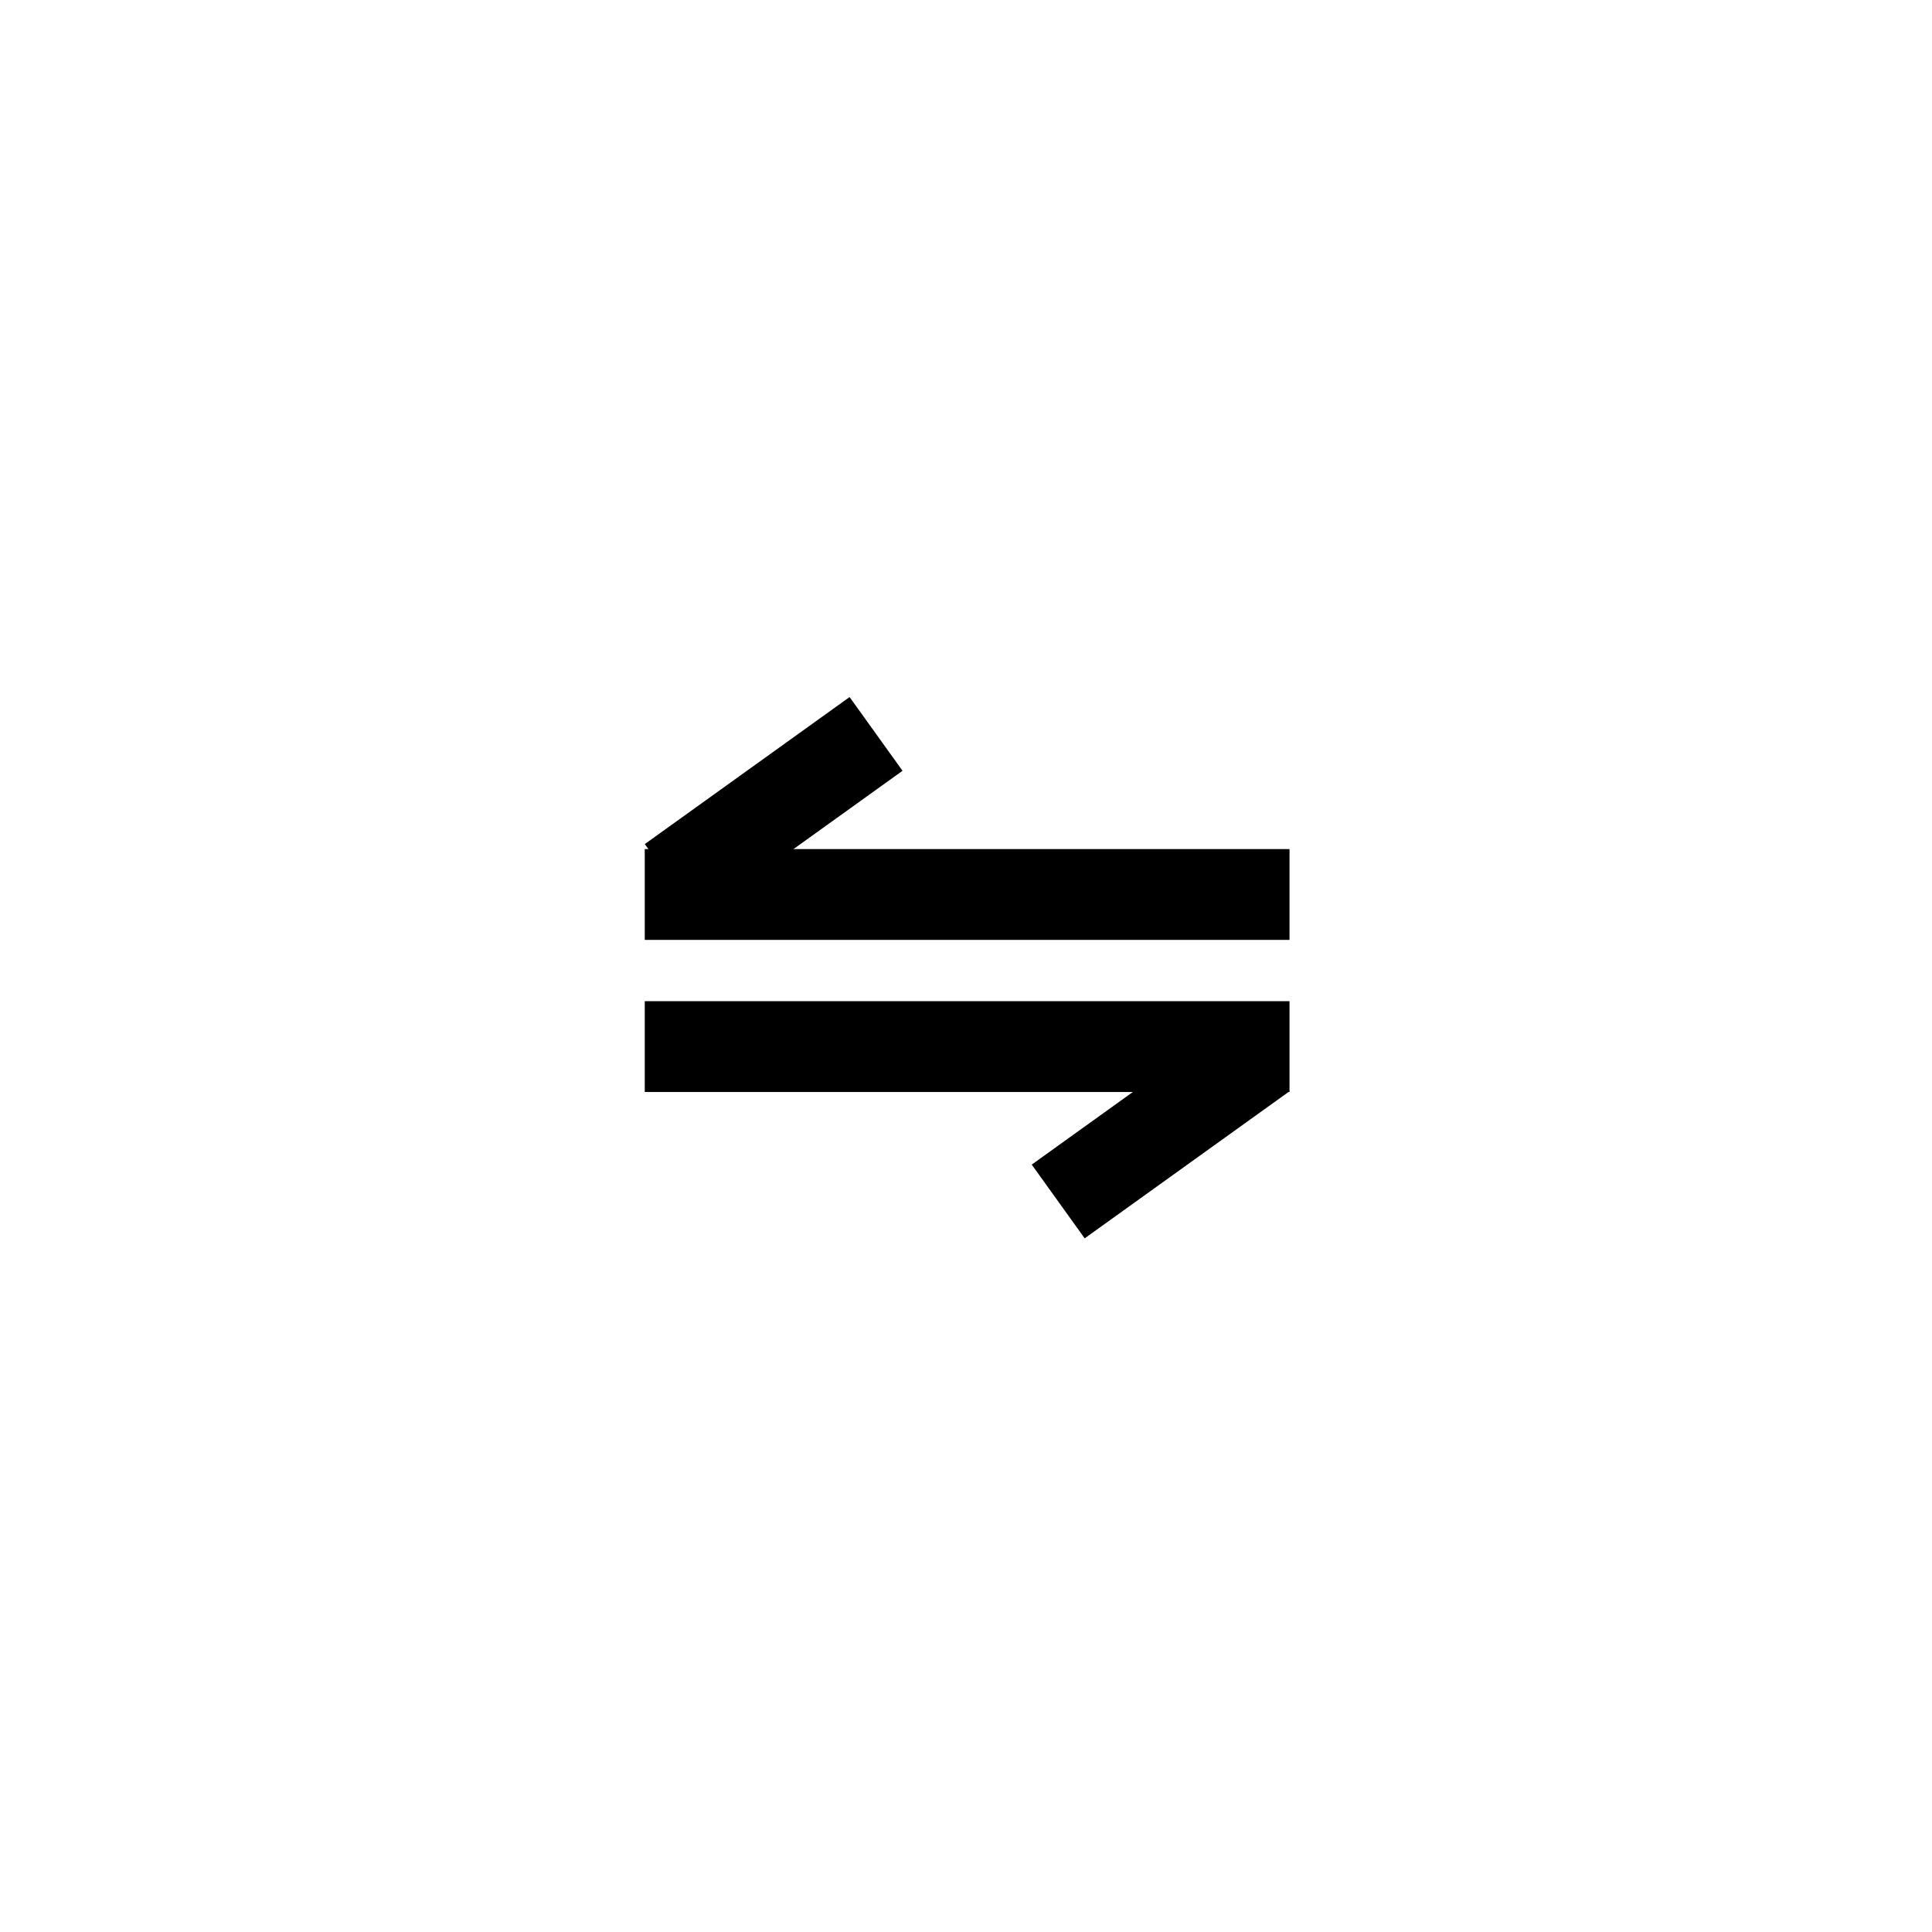
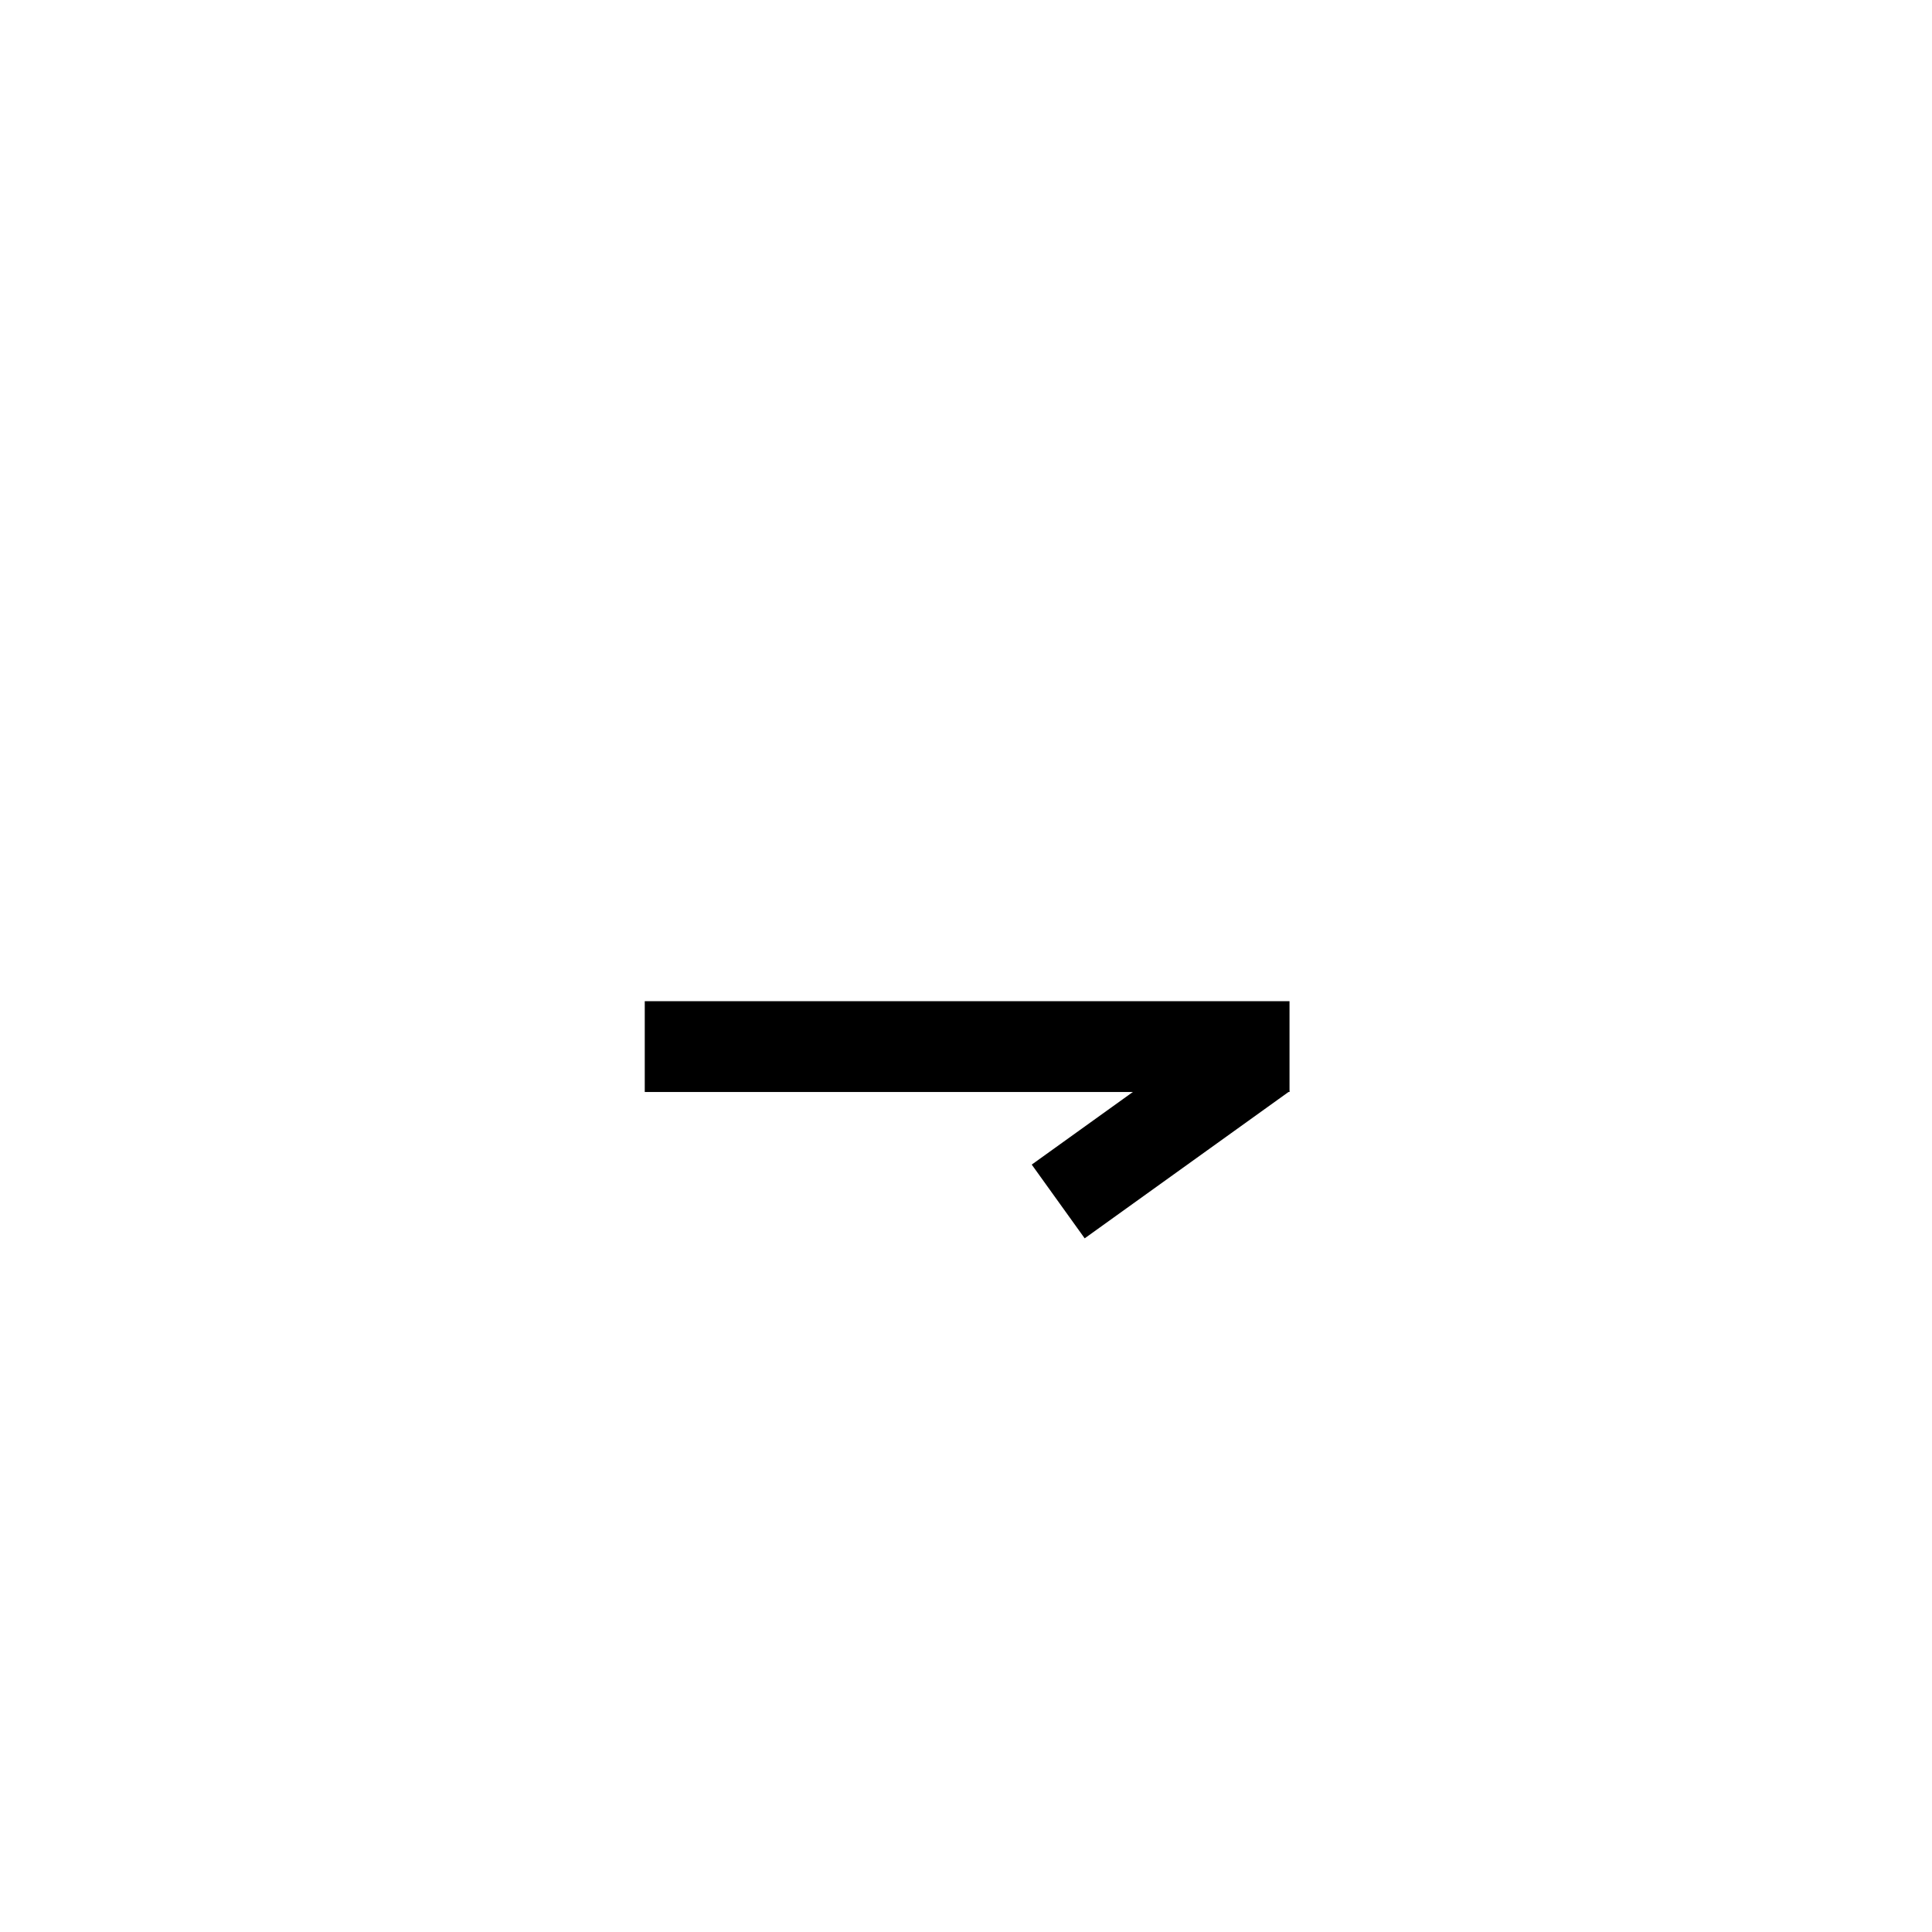
<svg xmlns="http://www.w3.org/2000/svg" fill="none" viewBox="0 0 851 851" height="851" width="851">
  <g filter="url(#filter0_d_1_76)">
-     <path fill="white" d="M70 425.5C70 132.746 132.746 70 425.5 70C718.254 70 781 132.746 781 425.5C781 718.254 718.254 781 425.5 781C132.746 781 70 718.254 70 425.5Z" />
-   </g>
-   <path fill="white" d="M440.5 242.015L623 231.515V600.515L536 533L449.5 431.5L434.5 326.515L440.5 242.015Z" />
-   <rect fill="black" transform="matrix(0.812 -0.583 -0.583 -0.812 307.328 404.288)" height="40" width="111.102" />
+     </g>
  <rect fill="black" transform="matrix(-1 -8.74228e-08 -8.74228e-08 1 568 441)" height="40" width="284" />
-   <rect fill="black" transform="matrix(-1 -8.74228e-08 -8.74228e-08 1 568 374)" height="40" width="284" />
  <rect fill="black" transform="matrix(-0.812 0.583 0.583 0.812 544.672 448.204)" height="40" width="111.102" />
  <defs>
    <filter color-interpolation-filters="sRGB" filterUnits="userSpaceOnUse" height="851" width="851" y="0" x="0" id="filter0_d_1_76">
      <feFlood result="BackgroundImageFix" flood-opacity="0" />
      <feColorMatrix result="hardAlpha" values="0 0 0 0 0 0 0 0 0 0 0 0 0 0 0 0 0 0 127 0" type="matrix" in="SourceAlpha" />
      <feOffset />
      <feGaussianBlur stdDeviation="35" />
      <feComposite operator="out" in2="hardAlpha" />
      <feColorMatrix values="0 0 0 0 0 0 0 0 0 0 0 0 0 0 0 0 0 0 0.16 0" type="matrix" />
      <feBlend result="effect1_dropShadow_1_76" in2="BackgroundImageFix" mode="normal" />
      <feBlend result="shape" in2="effect1_dropShadow_1_76" in="SourceGraphic" mode="normal" />
    </filter>
  </defs>
</svg>